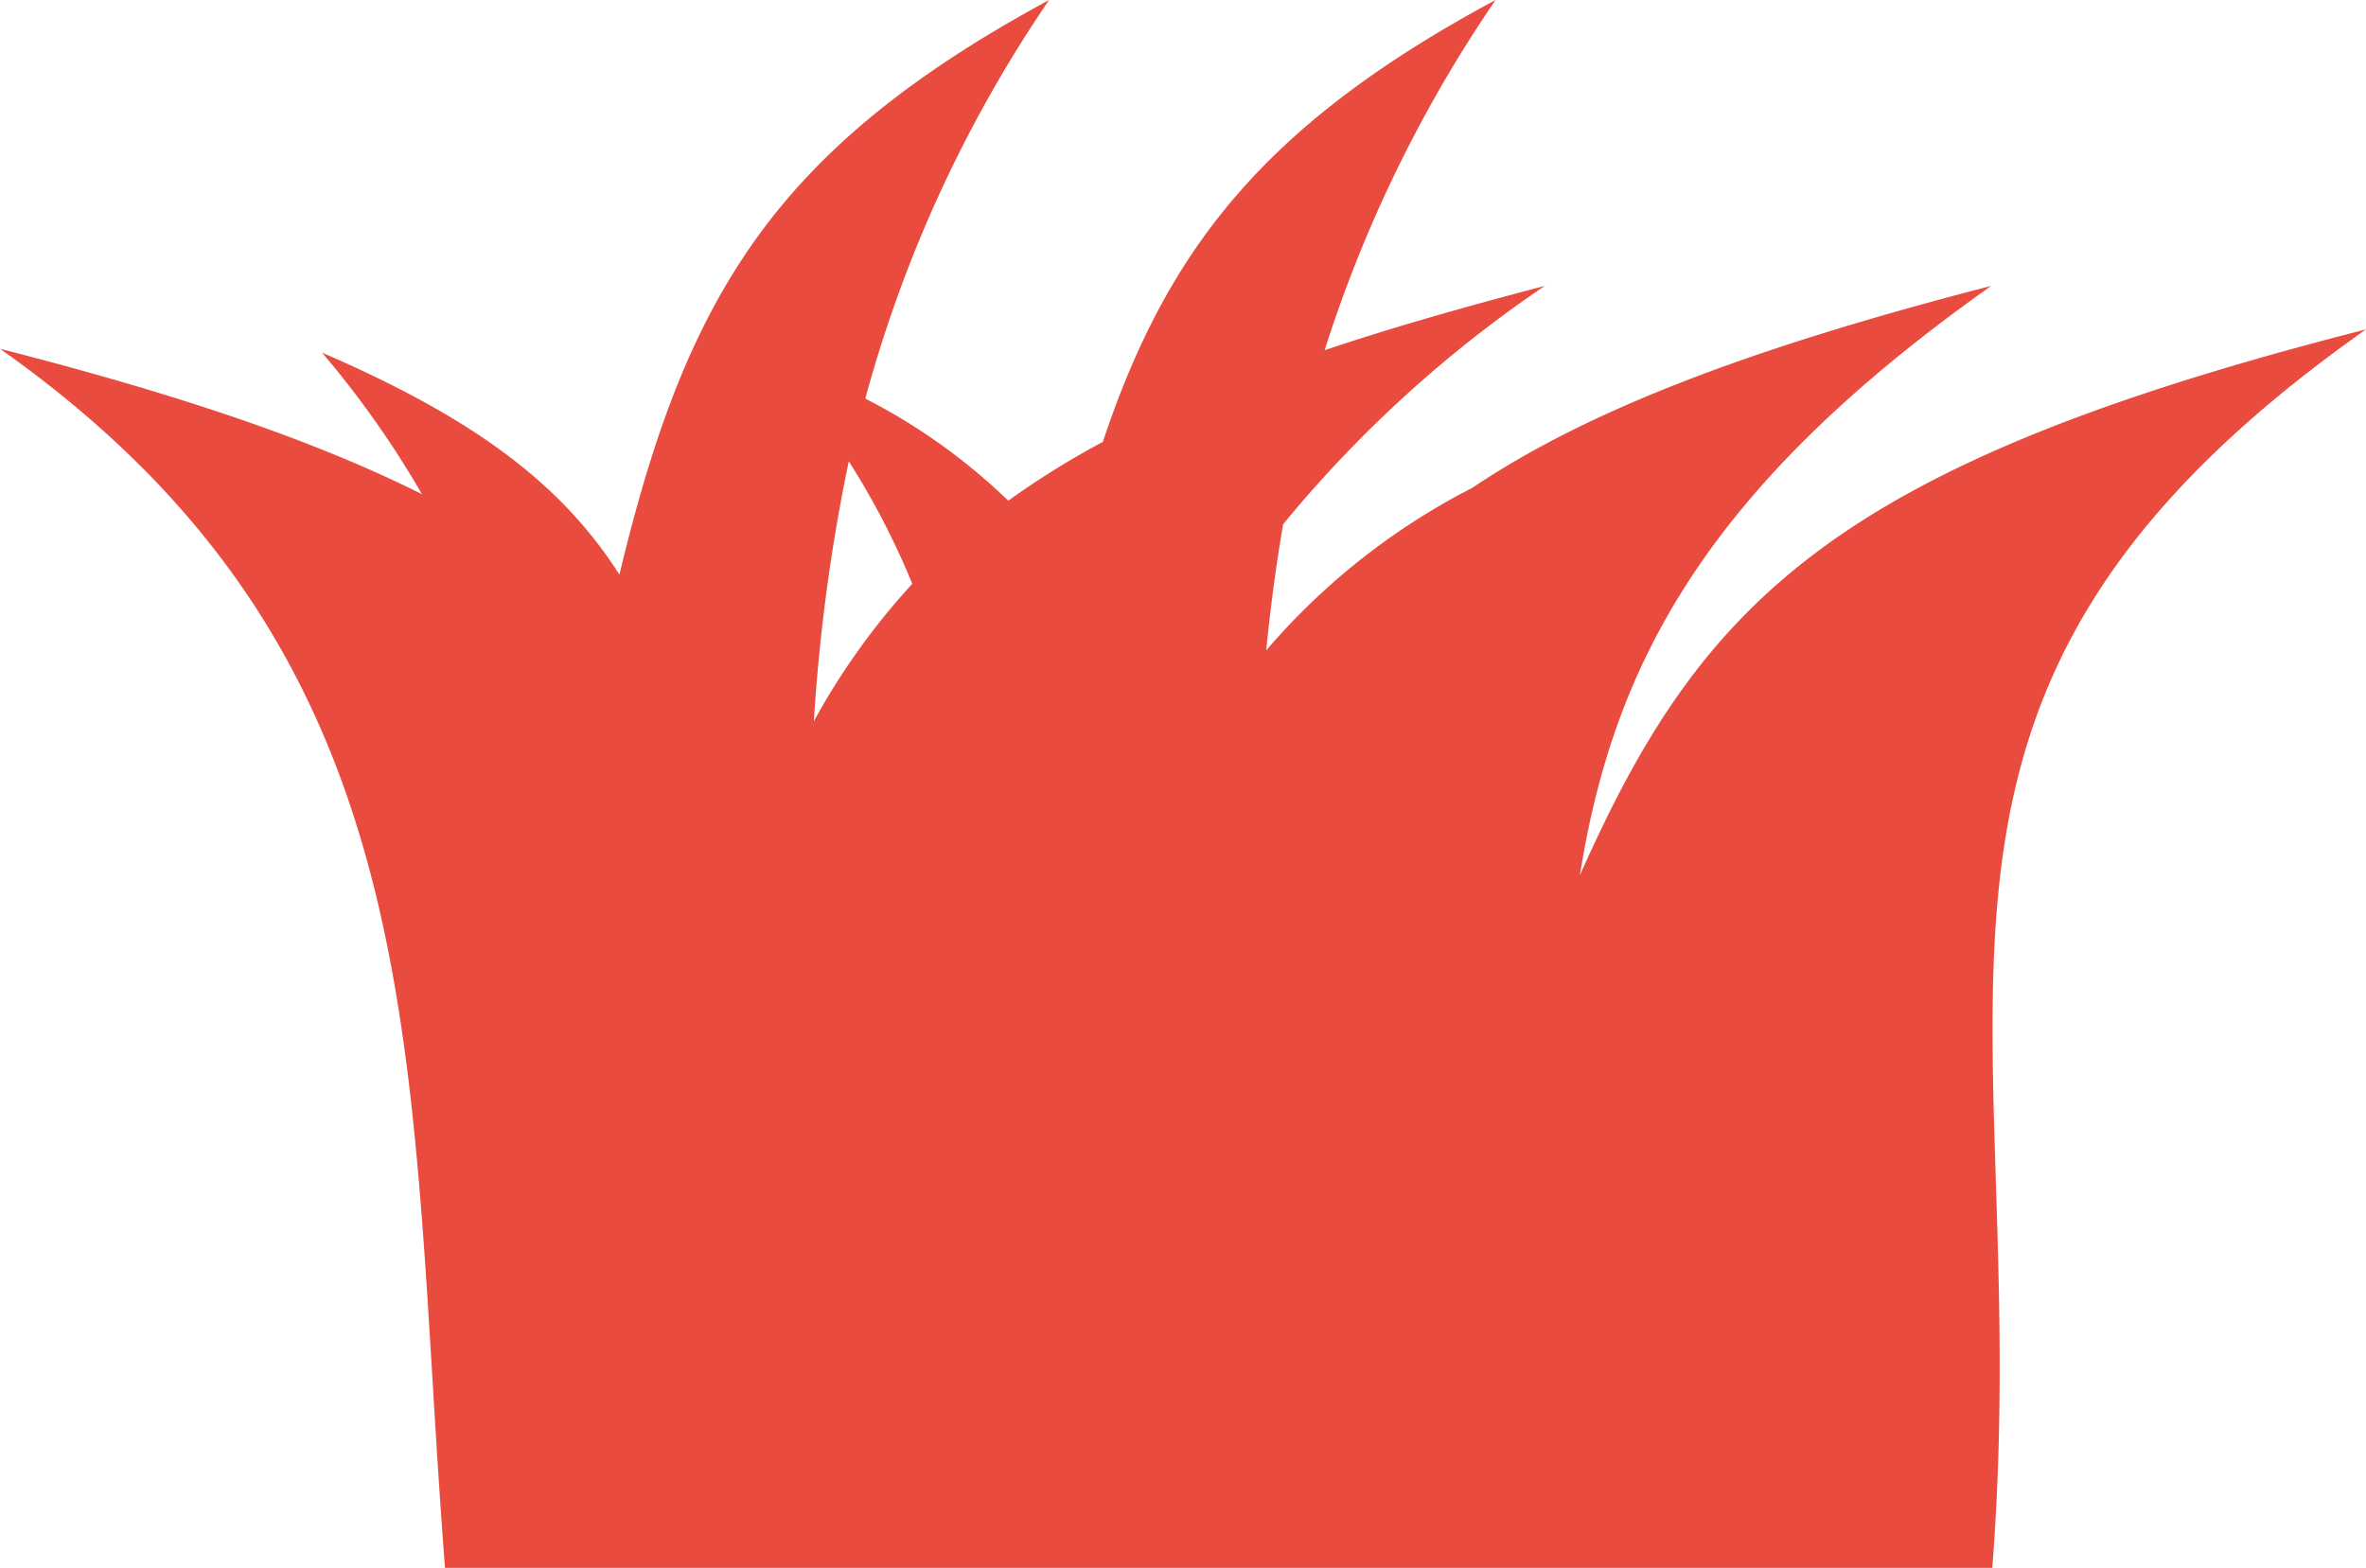
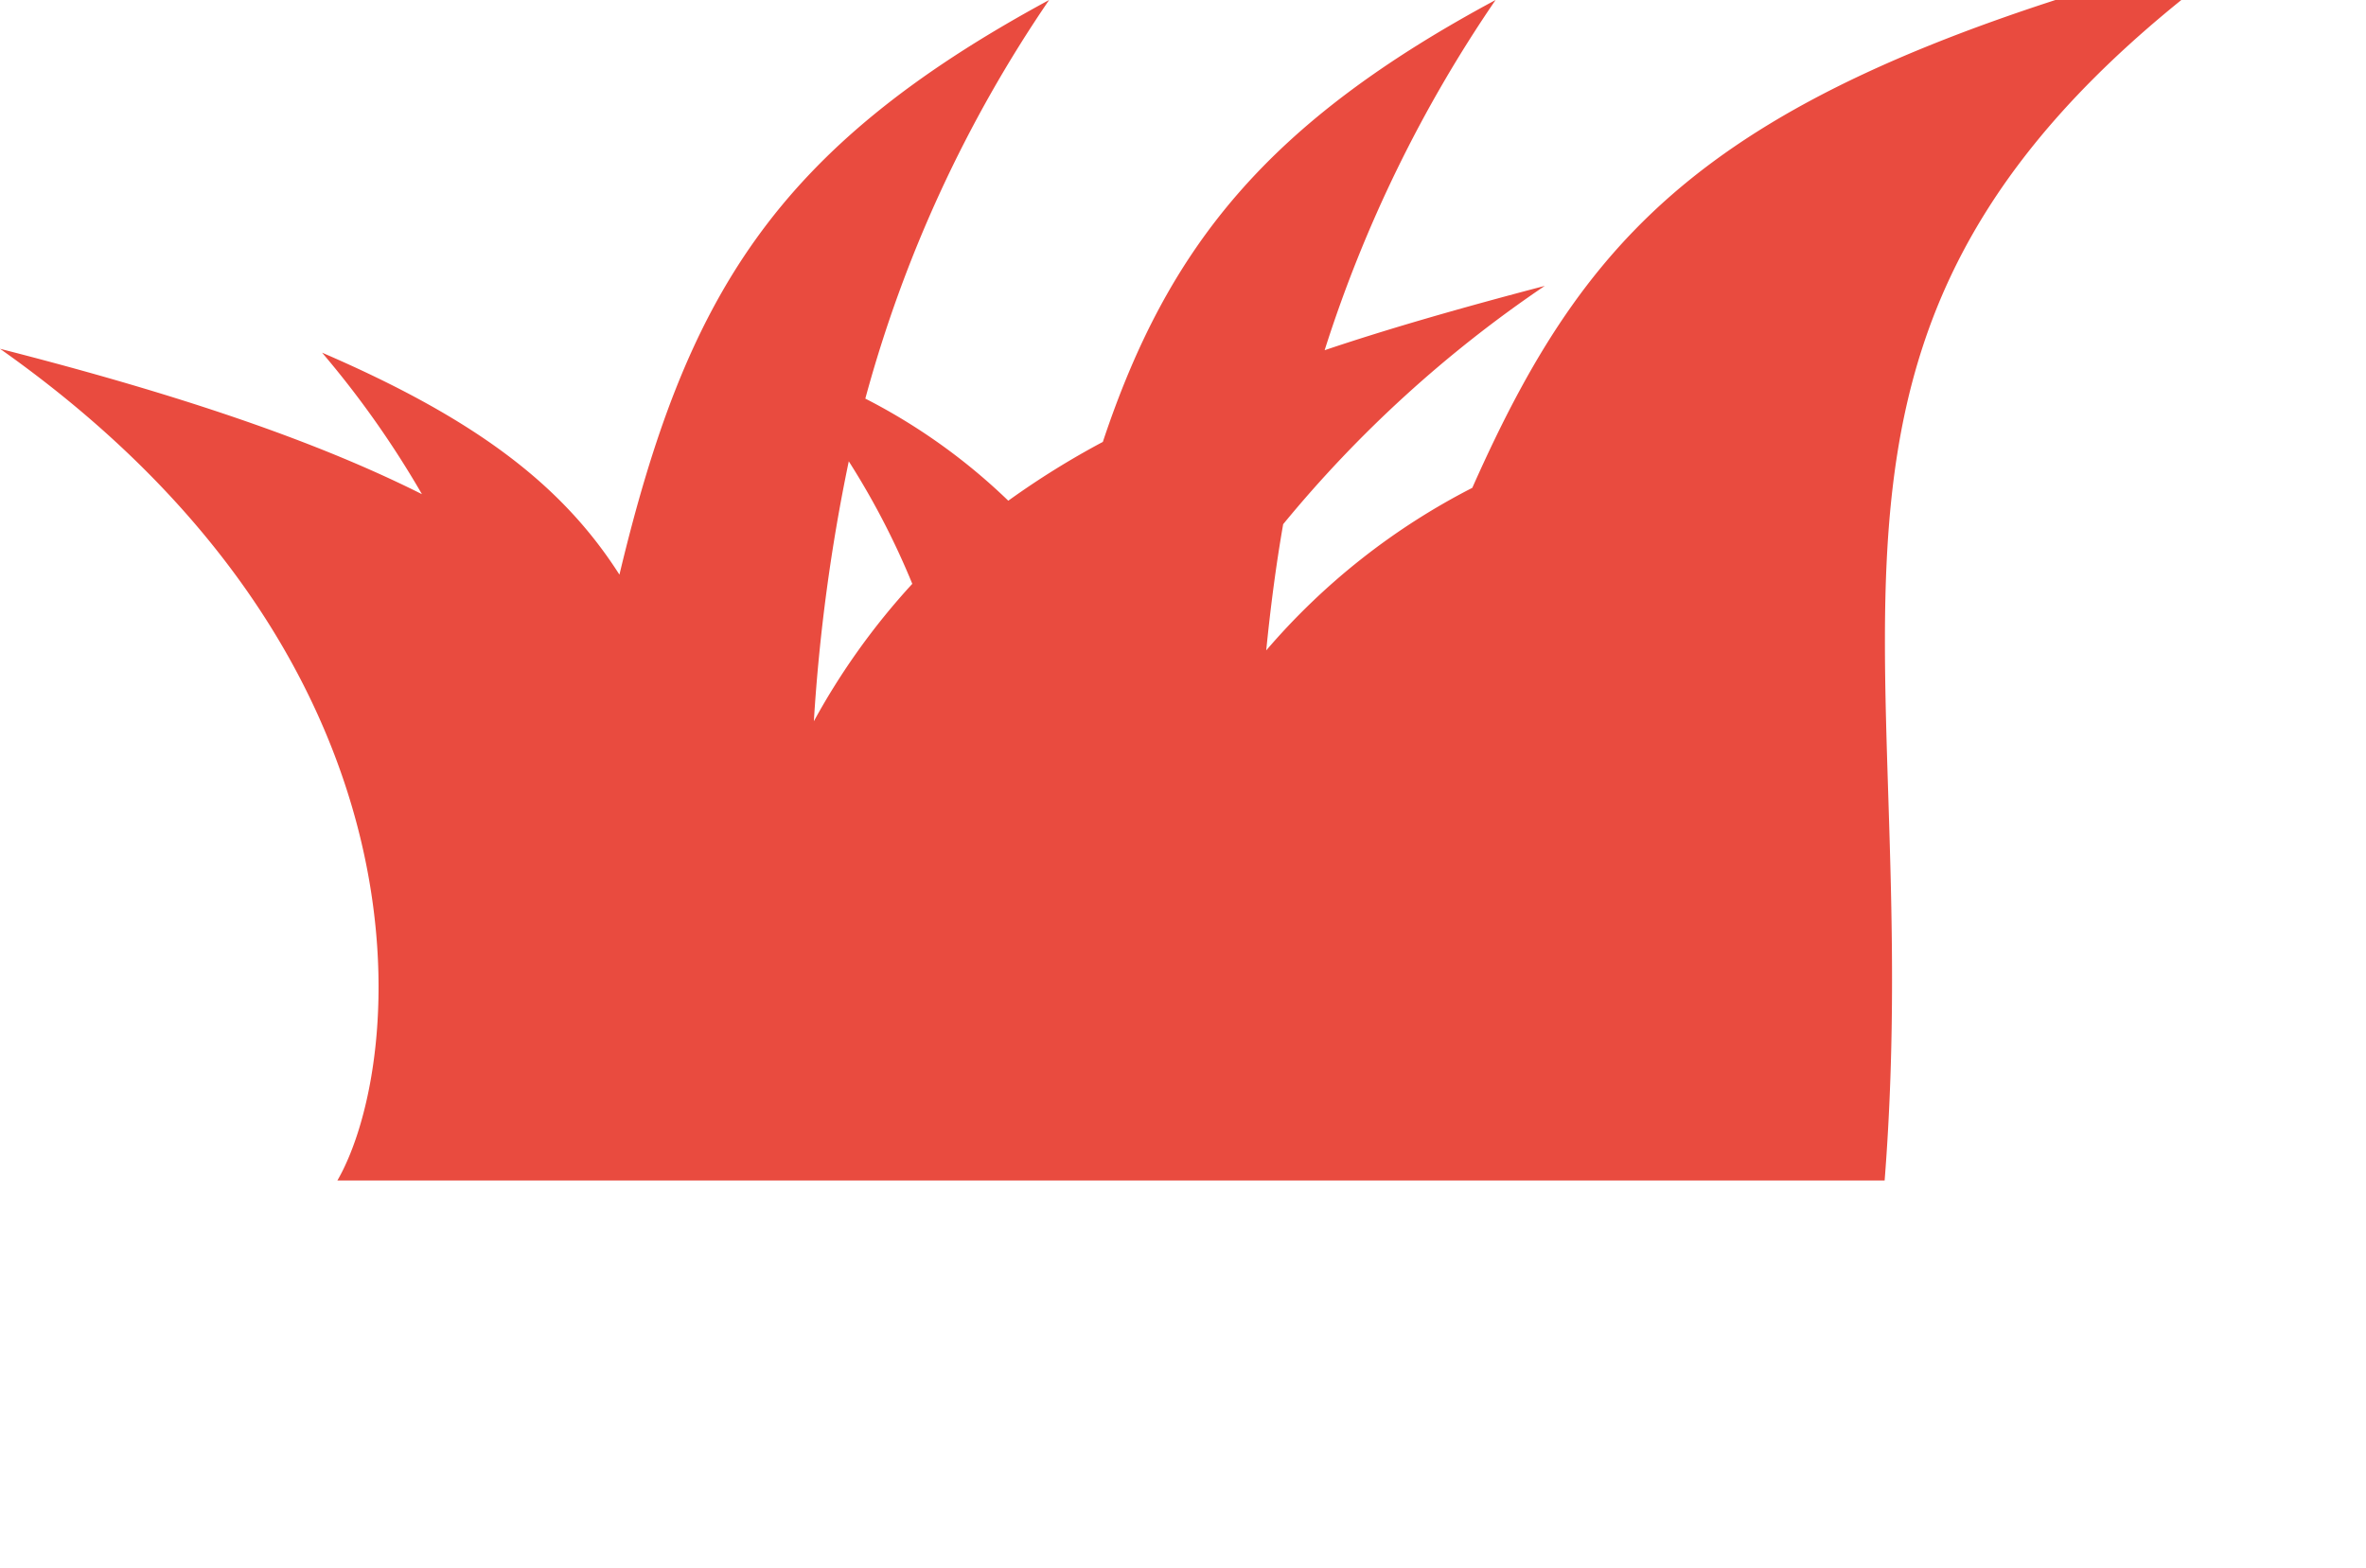
<svg xmlns="http://www.w3.org/2000/svg" viewBox="0 0 115.85 76.8">
  <defs>
    <style>.cls-1{fill:#e94b3f;fill-rule:evenodd;}</style>
  </defs>
  <g id="Слой_2" data-name="Слой 2">
    <g id="Layer_1" data-name="Layer 1">
-       <path class="cls-1" d="M72.09,23.89C77.65,20.15,85.49,17.1,97.5,14,83.56,23.86,79,32.52,77.36,42.86c6-13.51,12.52-20.1,38.49-26.73-25.52,18-16.13,33-18.3,60.65l-75.76,0C19.86,52,21.66,32.36,0,17.08c8.93,2.28,15.56,4.56,20.66,7.12a46.64,46.64,0,0,0-4.89-6.93c7.53,3.25,11.76,6.48,14.56,10.87C33.58,14.56,37.87,7.3,51.37,0a64.48,64.48,0,0,0-9,19.52,29.19,29.19,0,0,1,7,5A40.53,40.53,0,0,1,54,21.64C57.19,12.06,62.06,6,73.23,0a65.51,65.51,0,0,0-8.37,17.15C68,16.09,71.6,15.06,75.64,14A60.17,60.17,0,0,0,62.83,25.67c-.35,2-.62,4.07-.83,6.18A33.16,33.16,0,0,1,72.09,23.89ZM39.85,35.32a34.11,34.11,0,0,1,4.82-6.73,37.93,37.93,0,0,0-3.11-6A89.2,89.2,0,0,0,39.85,35.32Z" />
+       <path class="cls-1" d="M72.09,23.89c6-13.51,12.52-20.1,38.49-26.73-25.52,18-16.13,33-18.3,60.65l-75.76,0C19.86,52,21.66,32.36,0,17.08c8.93,2.28,15.56,4.56,20.66,7.12a46.64,46.64,0,0,0-4.89-6.93c7.53,3.25,11.76,6.48,14.56,10.87C33.58,14.56,37.87,7.3,51.37,0a64.48,64.48,0,0,0-9,19.52,29.19,29.19,0,0,1,7,5A40.53,40.53,0,0,1,54,21.64C57.19,12.06,62.06,6,73.23,0a65.51,65.51,0,0,0-8.37,17.15C68,16.09,71.6,15.06,75.64,14A60.17,60.17,0,0,0,62.83,25.67c-.35,2-.62,4.07-.83,6.18A33.16,33.16,0,0,1,72.09,23.89ZM39.85,35.32a34.11,34.11,0,0,1,4.82-6.73,37.93,37.93,0,0,0-3.11-6A89.2,89.2,0,0,0,39.85,35.32Z" />
    </g>
  </g>
</svg>